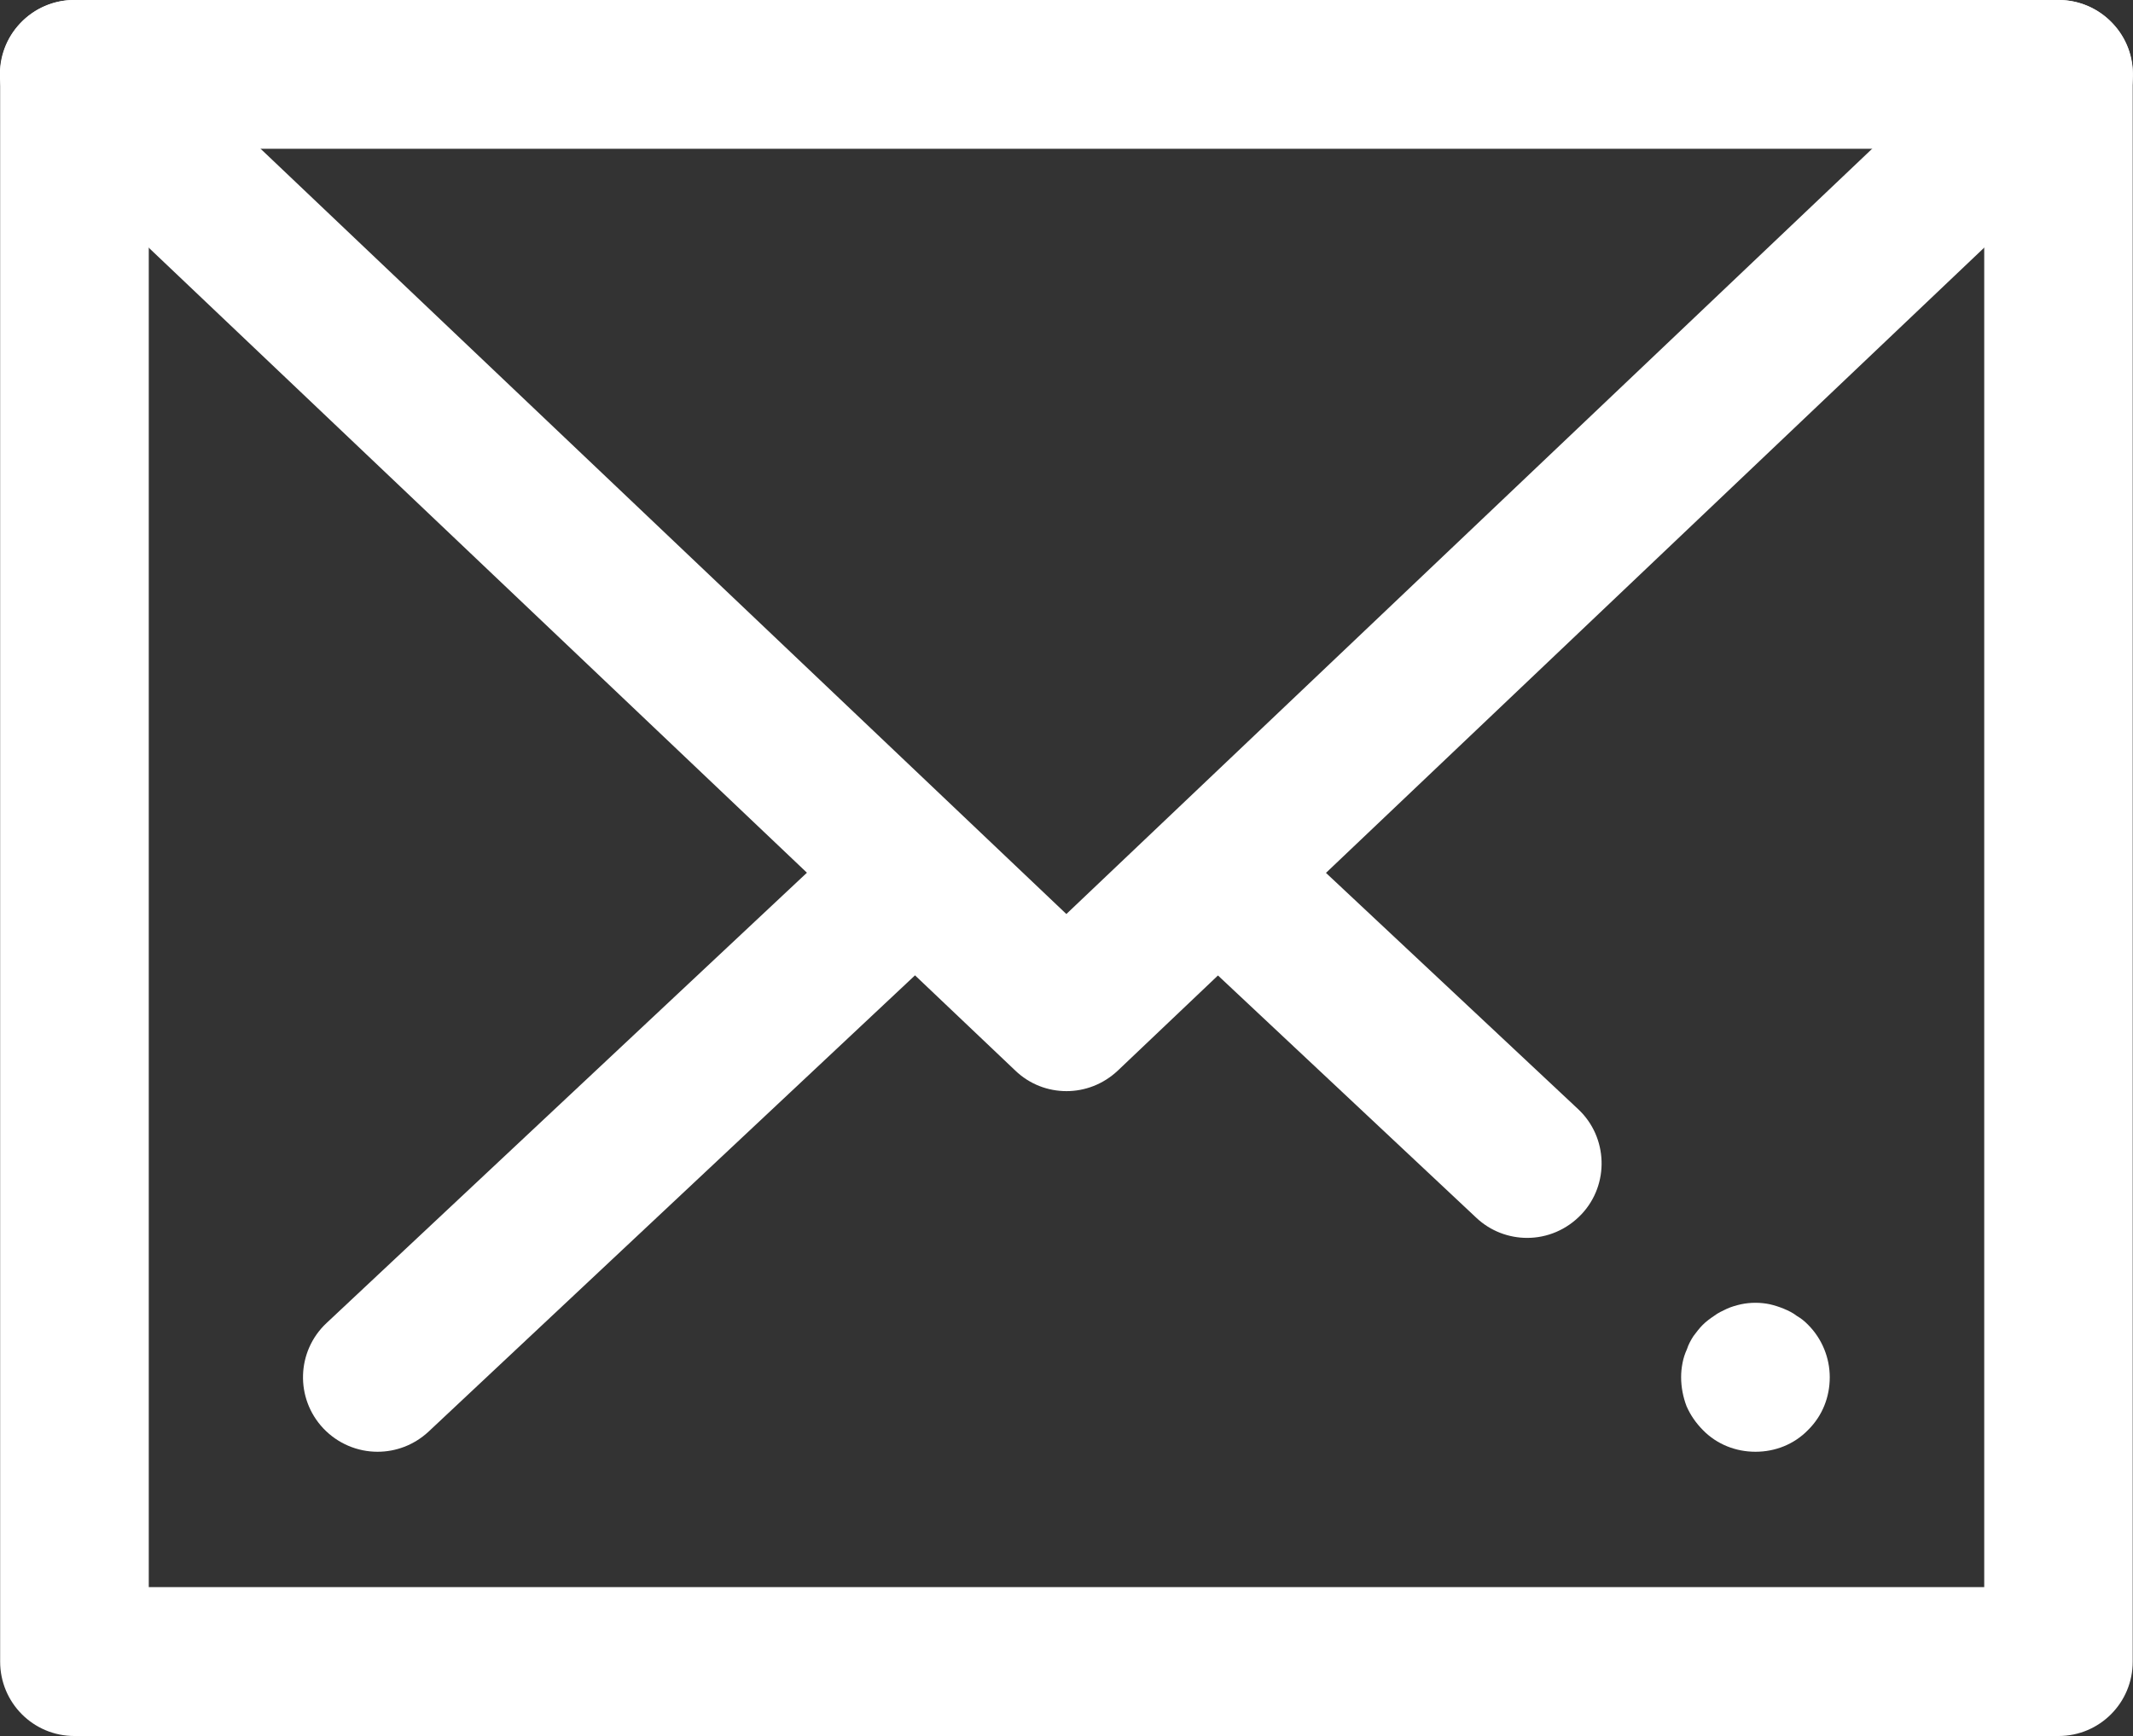
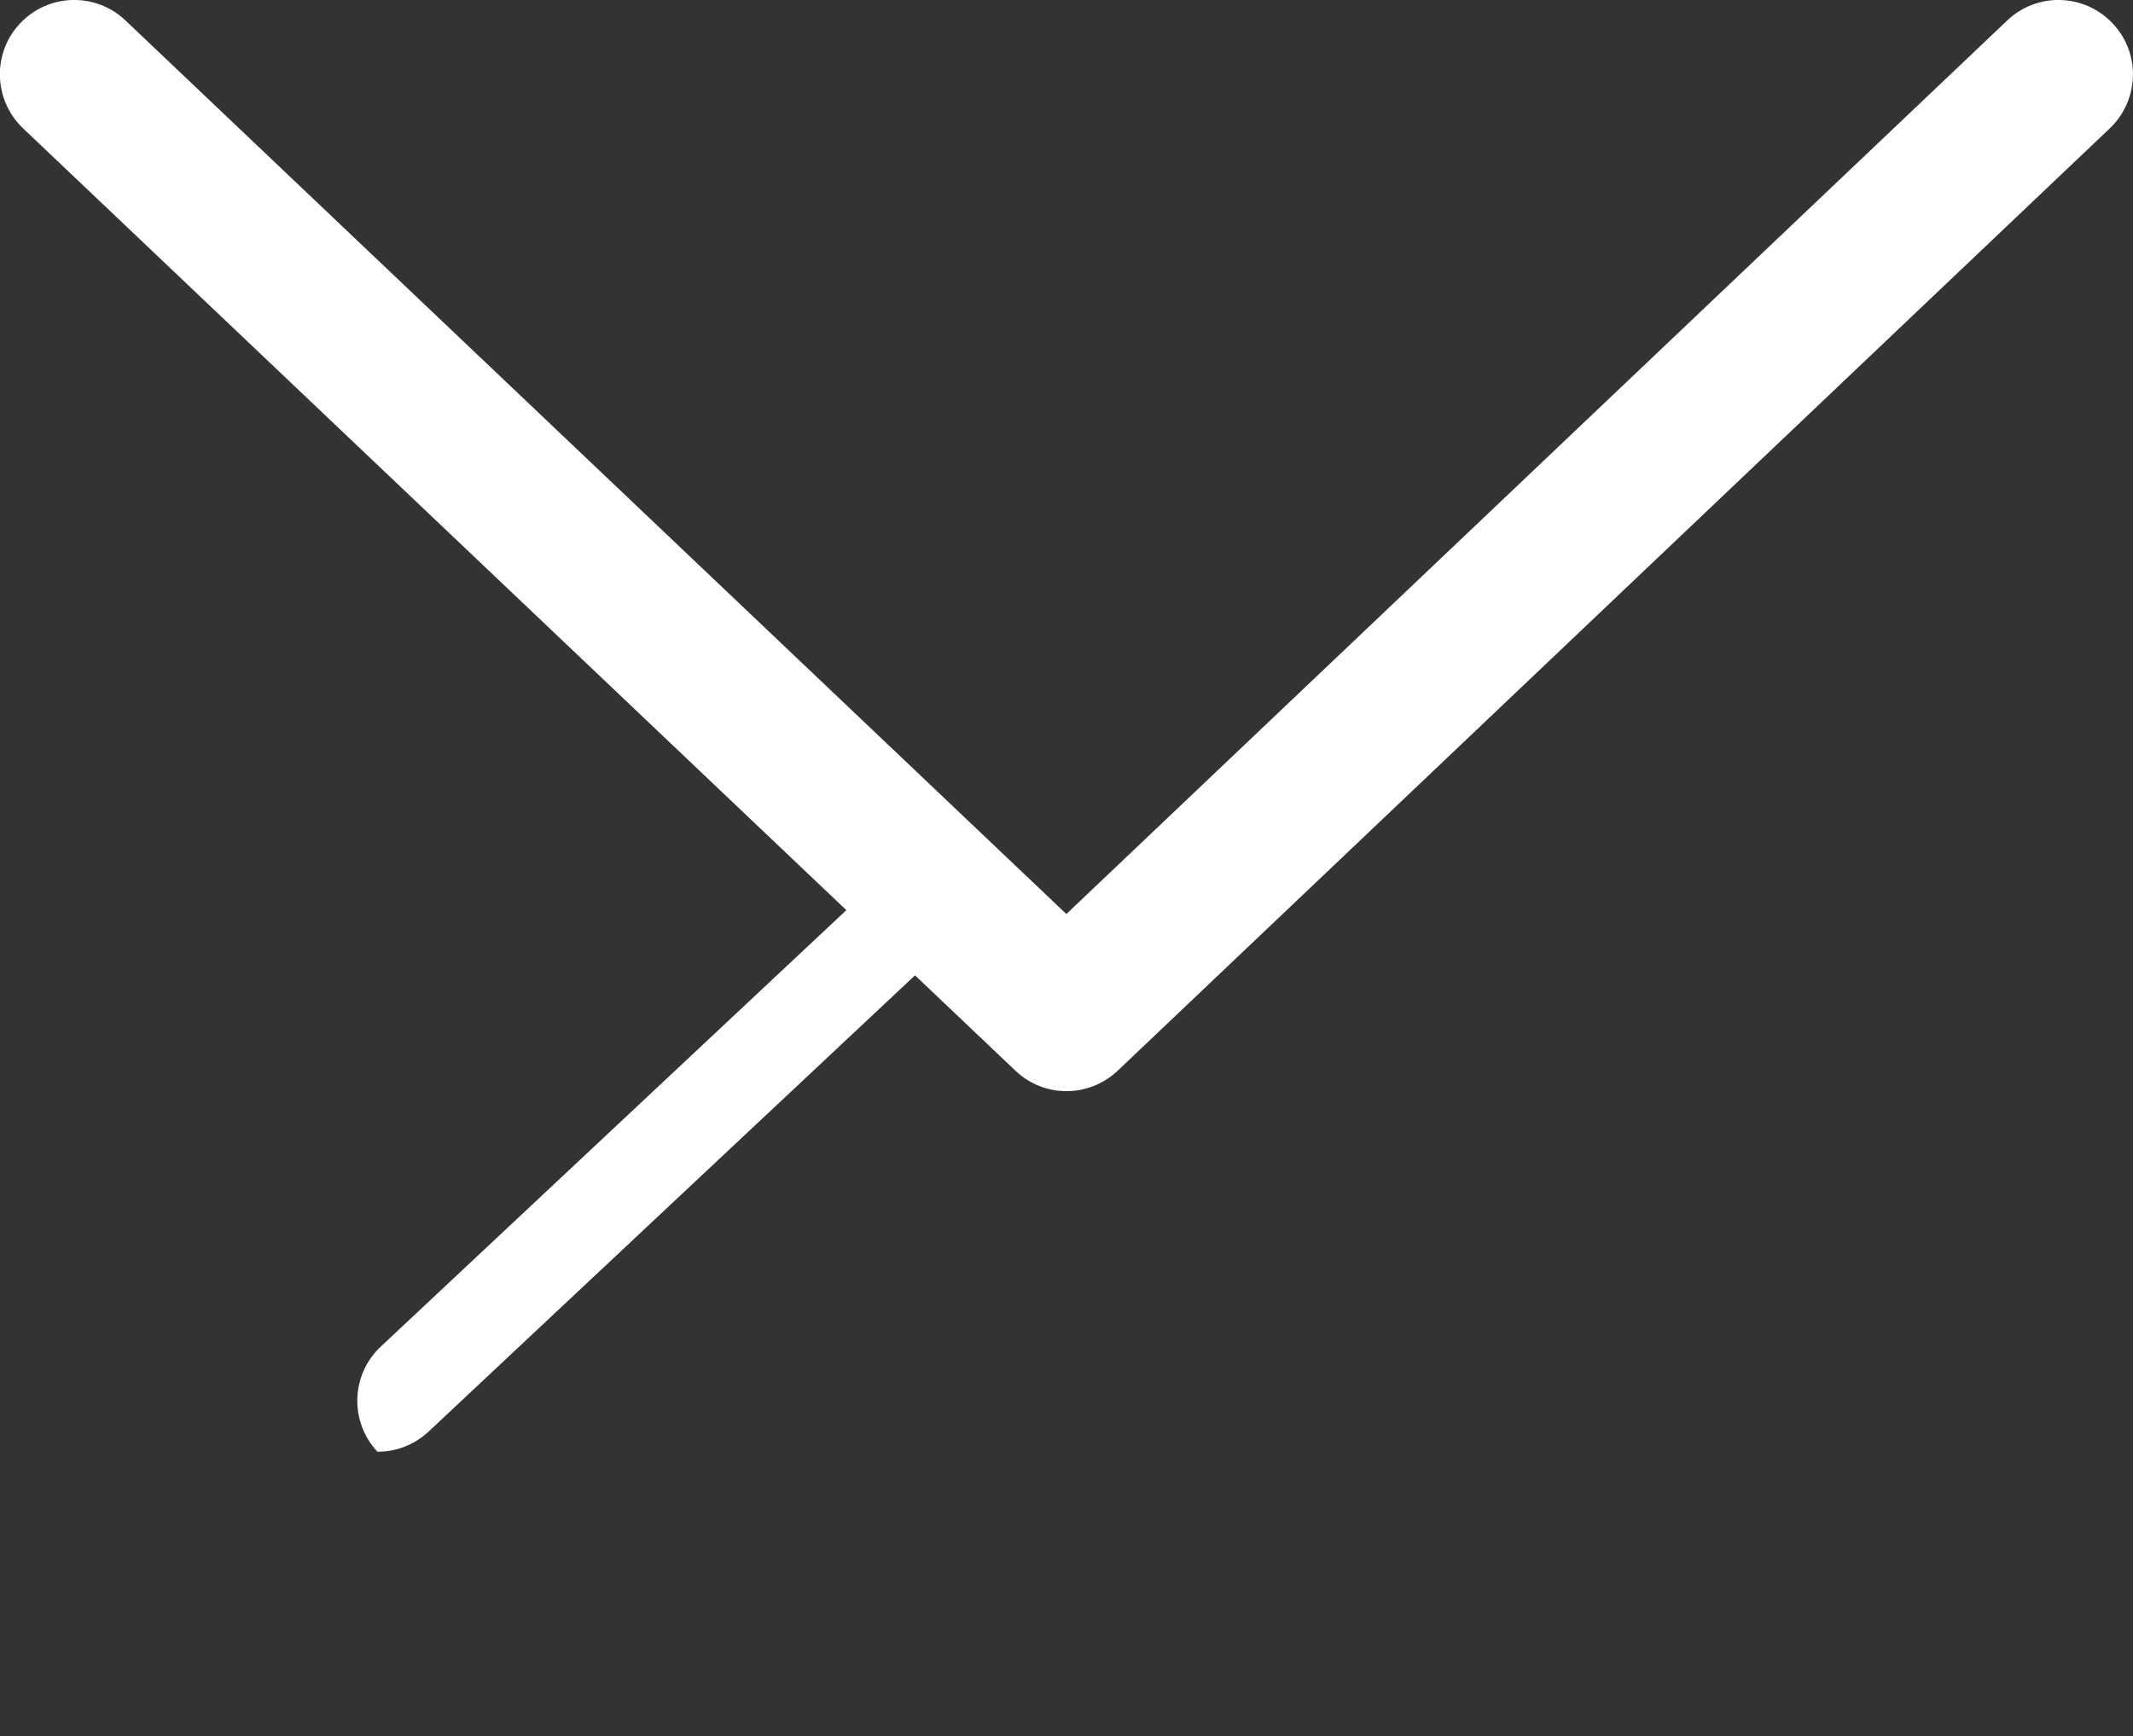
<svg xmlns="http://www.w3.org/2000/svg" version="1.1" id="Vrstva_1" x="0px" y="0px" width="14.968px" height="12.184px" viewBox="0 0 14.968 12.184" enable-background="new 0 0 14.968 12.184" xml:space="preserve">
  <rect x="0" y="0" width="14.968" height="12.184" fill="#333333" stroke="none" />
  <g id="Group-14" transform="translate(8.358 9.751)">
-     <path id="Fill-421" fill="#FFFFFF" d="M-7.314,1.388h12.88V-8.707h-12.88V1.388z M6.087,2.433H-7.836   c-0.289,0-0.521-0.234-0.521-0.522V-9.229c0-0.288,0.232-0.522,0.521-0.522H6.087c0.289,0,0.521,0.234,0.521,0.522V1.91   C6.609,2.198,6.377,2.433,6.087,2.433L6.087,2.433z" />
    <path id="Fill-422" fill="#FFFFFF" d="M-0.874-2.093c-0.13,0-0.259-0.048-0.359-0.144L-8.196-8.85   c-0.209-0.199-0.218-0.53-0.02-0.738c0.199-0.21,0.529-0.218,0.738-0.02l6.603,6.272l6.603-6.272   c0.209-0.198,0.539-0.19,0.738,0.02C6.665-9.38,6.656-9.049,6.447-8.85l-6.961,6.613C-0.616-2.141-0.745-2.093-0.874-2.093" />
-     <path id="Fill-423" fill="#FFFFFF" d="M-5.709,0.438c-0.139,0-0.278-0.056-0.381-0.165c-0.197-0.21-0.188-0.54,0.023-0.738   l3.443-3.228c0.211-0.196,0.541-0.186,0.737,0.023C-1.688-3.458-1.7-3.128-1.91-2.931l-3.442,3.229   C-5.454,0.392-5.581,0.438-5.709,0.438" />
-     <path id="Fill-424" fill="#FFFFFF" d="M2.359-1.063c-0.129,0-0.257-0.047-0.357-0.141L0.162-2.93   c-0.211-0.198-0.223-0.528-0.025-0.738c0.197-0.211,0.528-0.221,0.738-0.024l1.842,1.726C2.926-1.77,2.937-1.438,2.74-1.229   C2.636-1.119,2.498-1.063,2.359-1.063" />
-     <path id="Fill-425" fill="#FFFFFF" d="M3.961,0.438c-0.139,0-0.271-0.052-0.369-0.152c-0.049-0.05-0.087-0.104-0.115-0.168   C3.453,0.055,3.439-0.015,3.439-0.085c0-0.034,0.003-0.065,0.01-0.101S3.466-0.251,3.48-0.282c0.01-0.032,0.027-0.063,0.045-0.091   c0.021-0.028,0.042-0.056,0.066-0.08s0.053-0.045,0.08-0.063c0.027-0.021,0.059-0.035,0.09-0.05   c0.032-0.014,0.063-0.023,0.098-0.031c0.066-0.014,0.137-0.014,0.203,0c0.034,0.008,0.065,0.018,0.097,0.031   c0.035,0.015,0.063,0.028,0.091,0.05c0.031,0.018,0.056,0.038,0.08,0.063c0.098,0.098,0.152,0.232,0.152,0.368   c0,0.14-0.052,0.271-0.152,0.37C4.232,0.386,4.099,0.438,3.961,0.438" />
+     <path id="Fill-423" fill="#FFFFFF" d="M-5.709,0.438c-0.197-0.21-0.188-0.54,0.023-0.738   l3.443-3.228c0.211-0.196,0.541-0.186,0.737,0.023C-1.688-3.458-1.7-3.128-1.91-2.931l-3.442,3.229   C-5.454,0.392-5.581,0.438-5.709,0.438" />
  </g>
</svg>